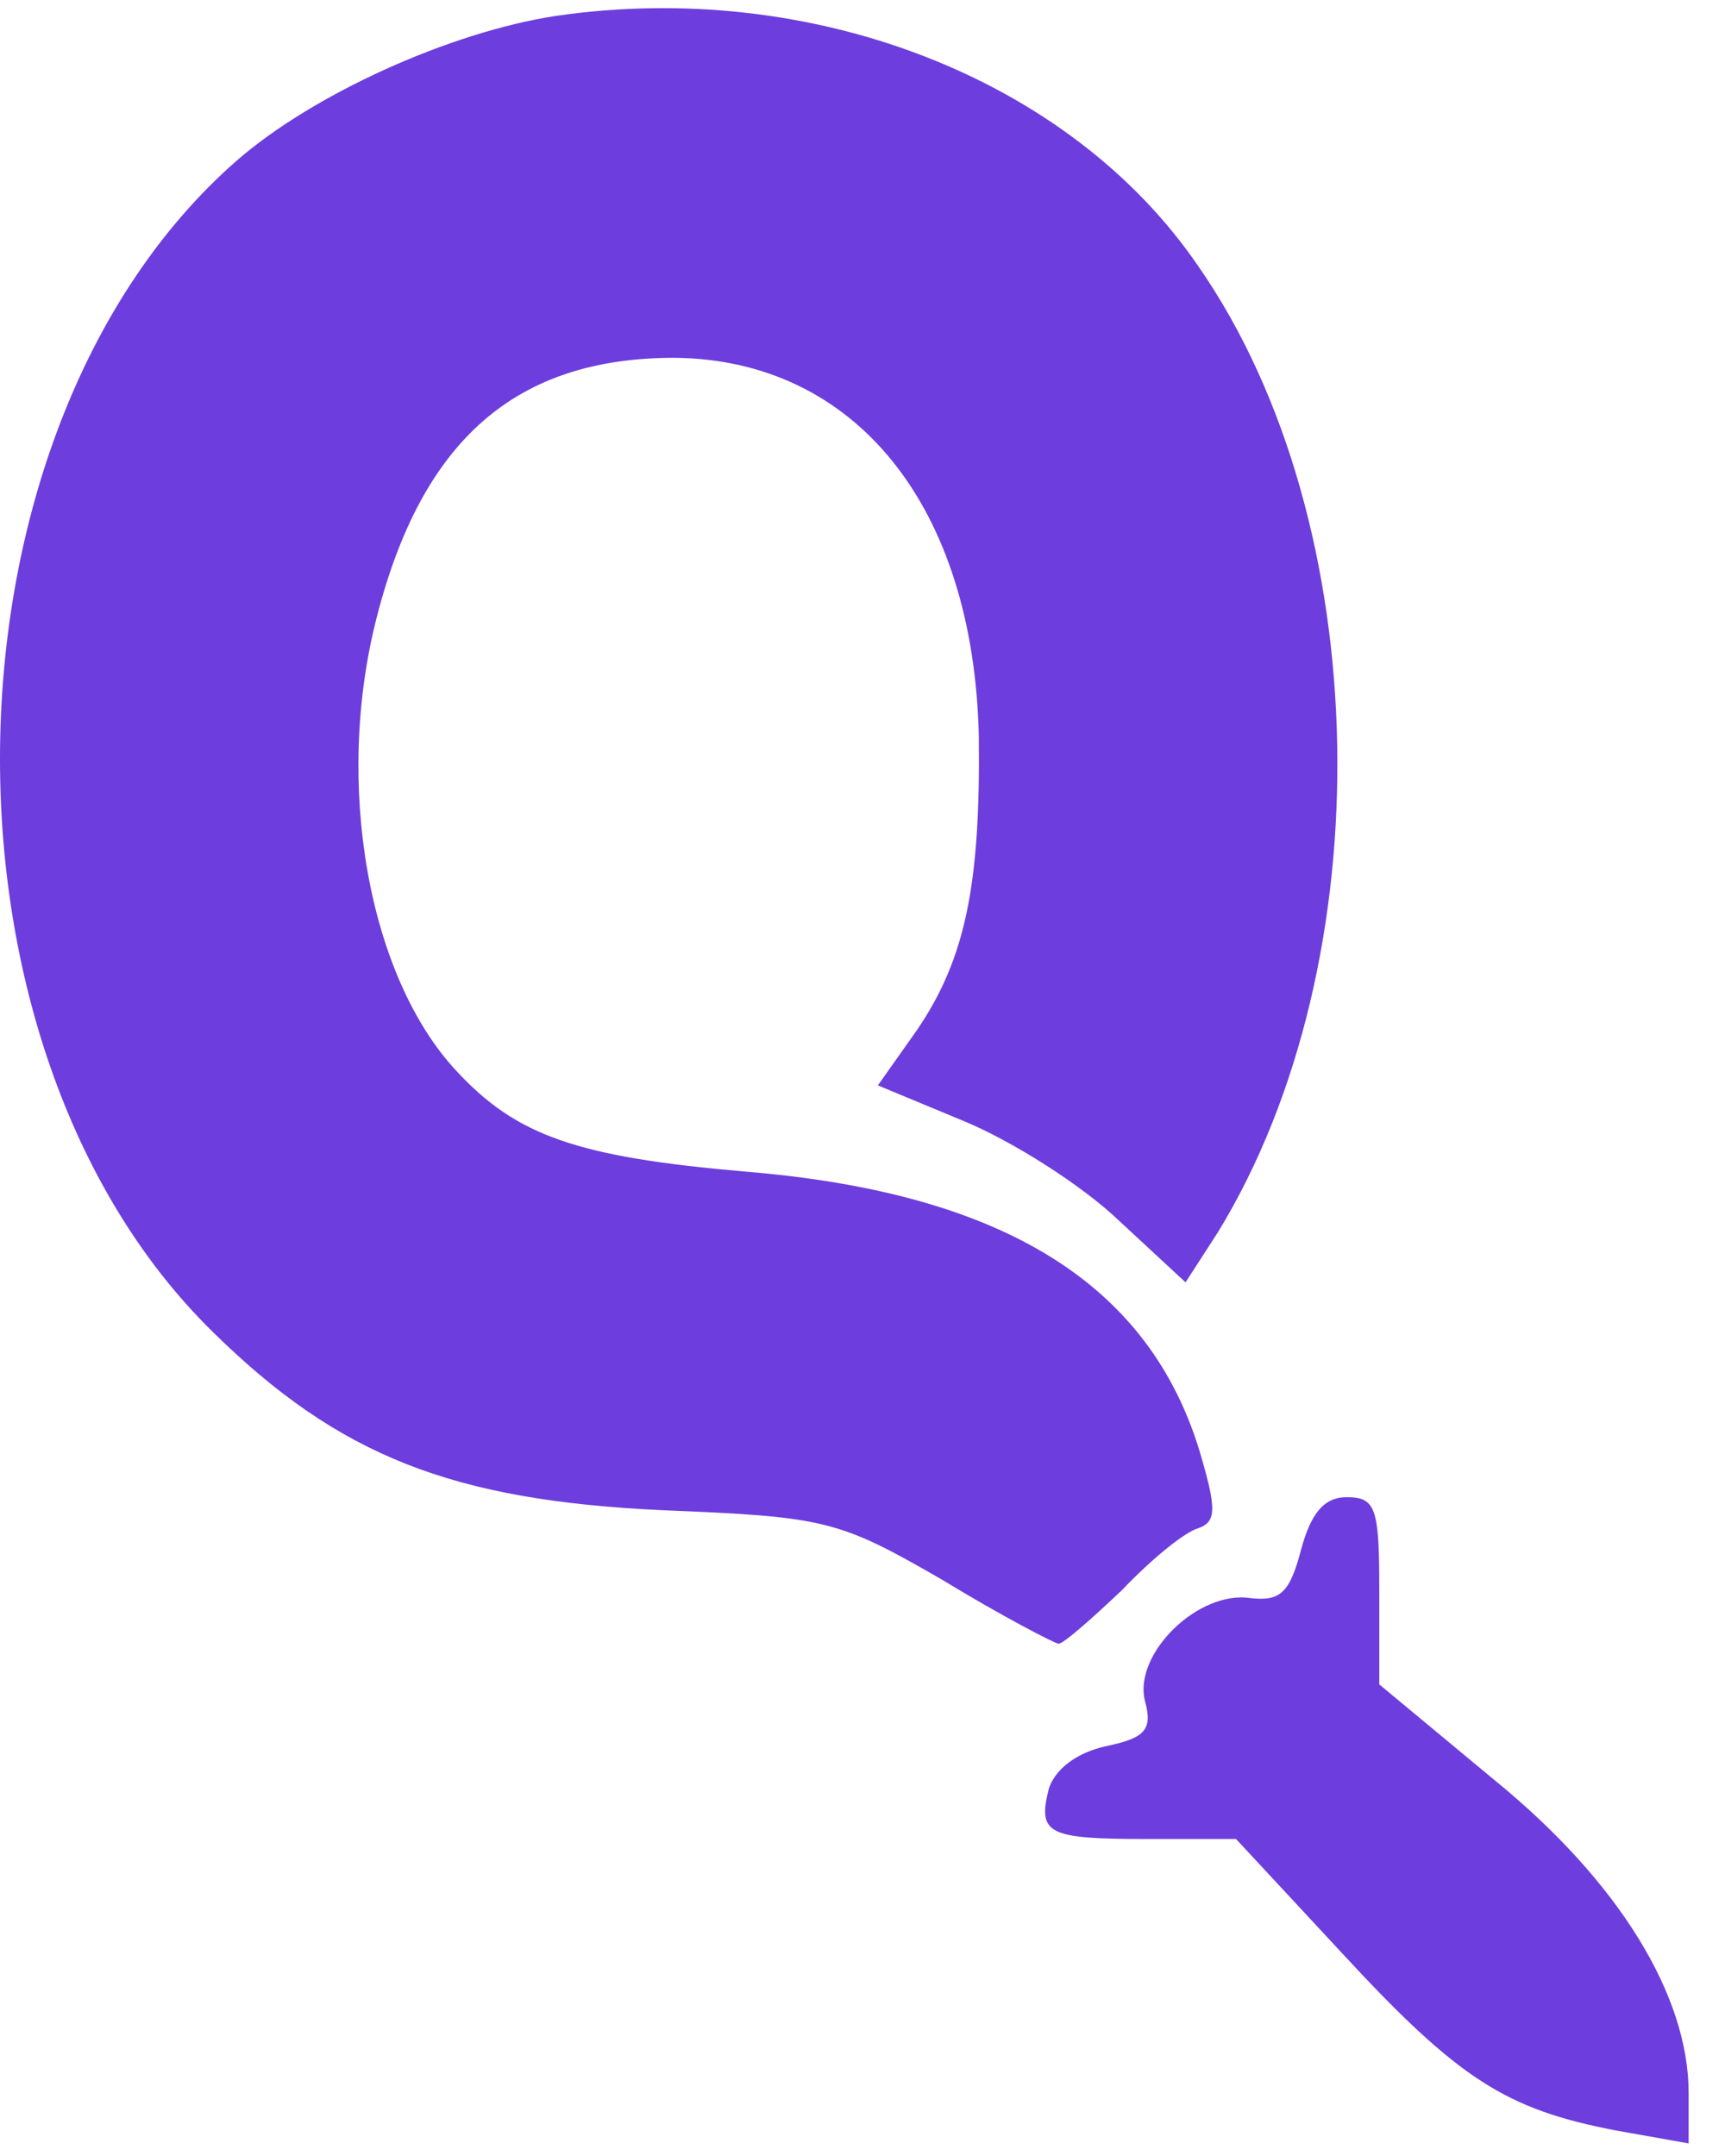
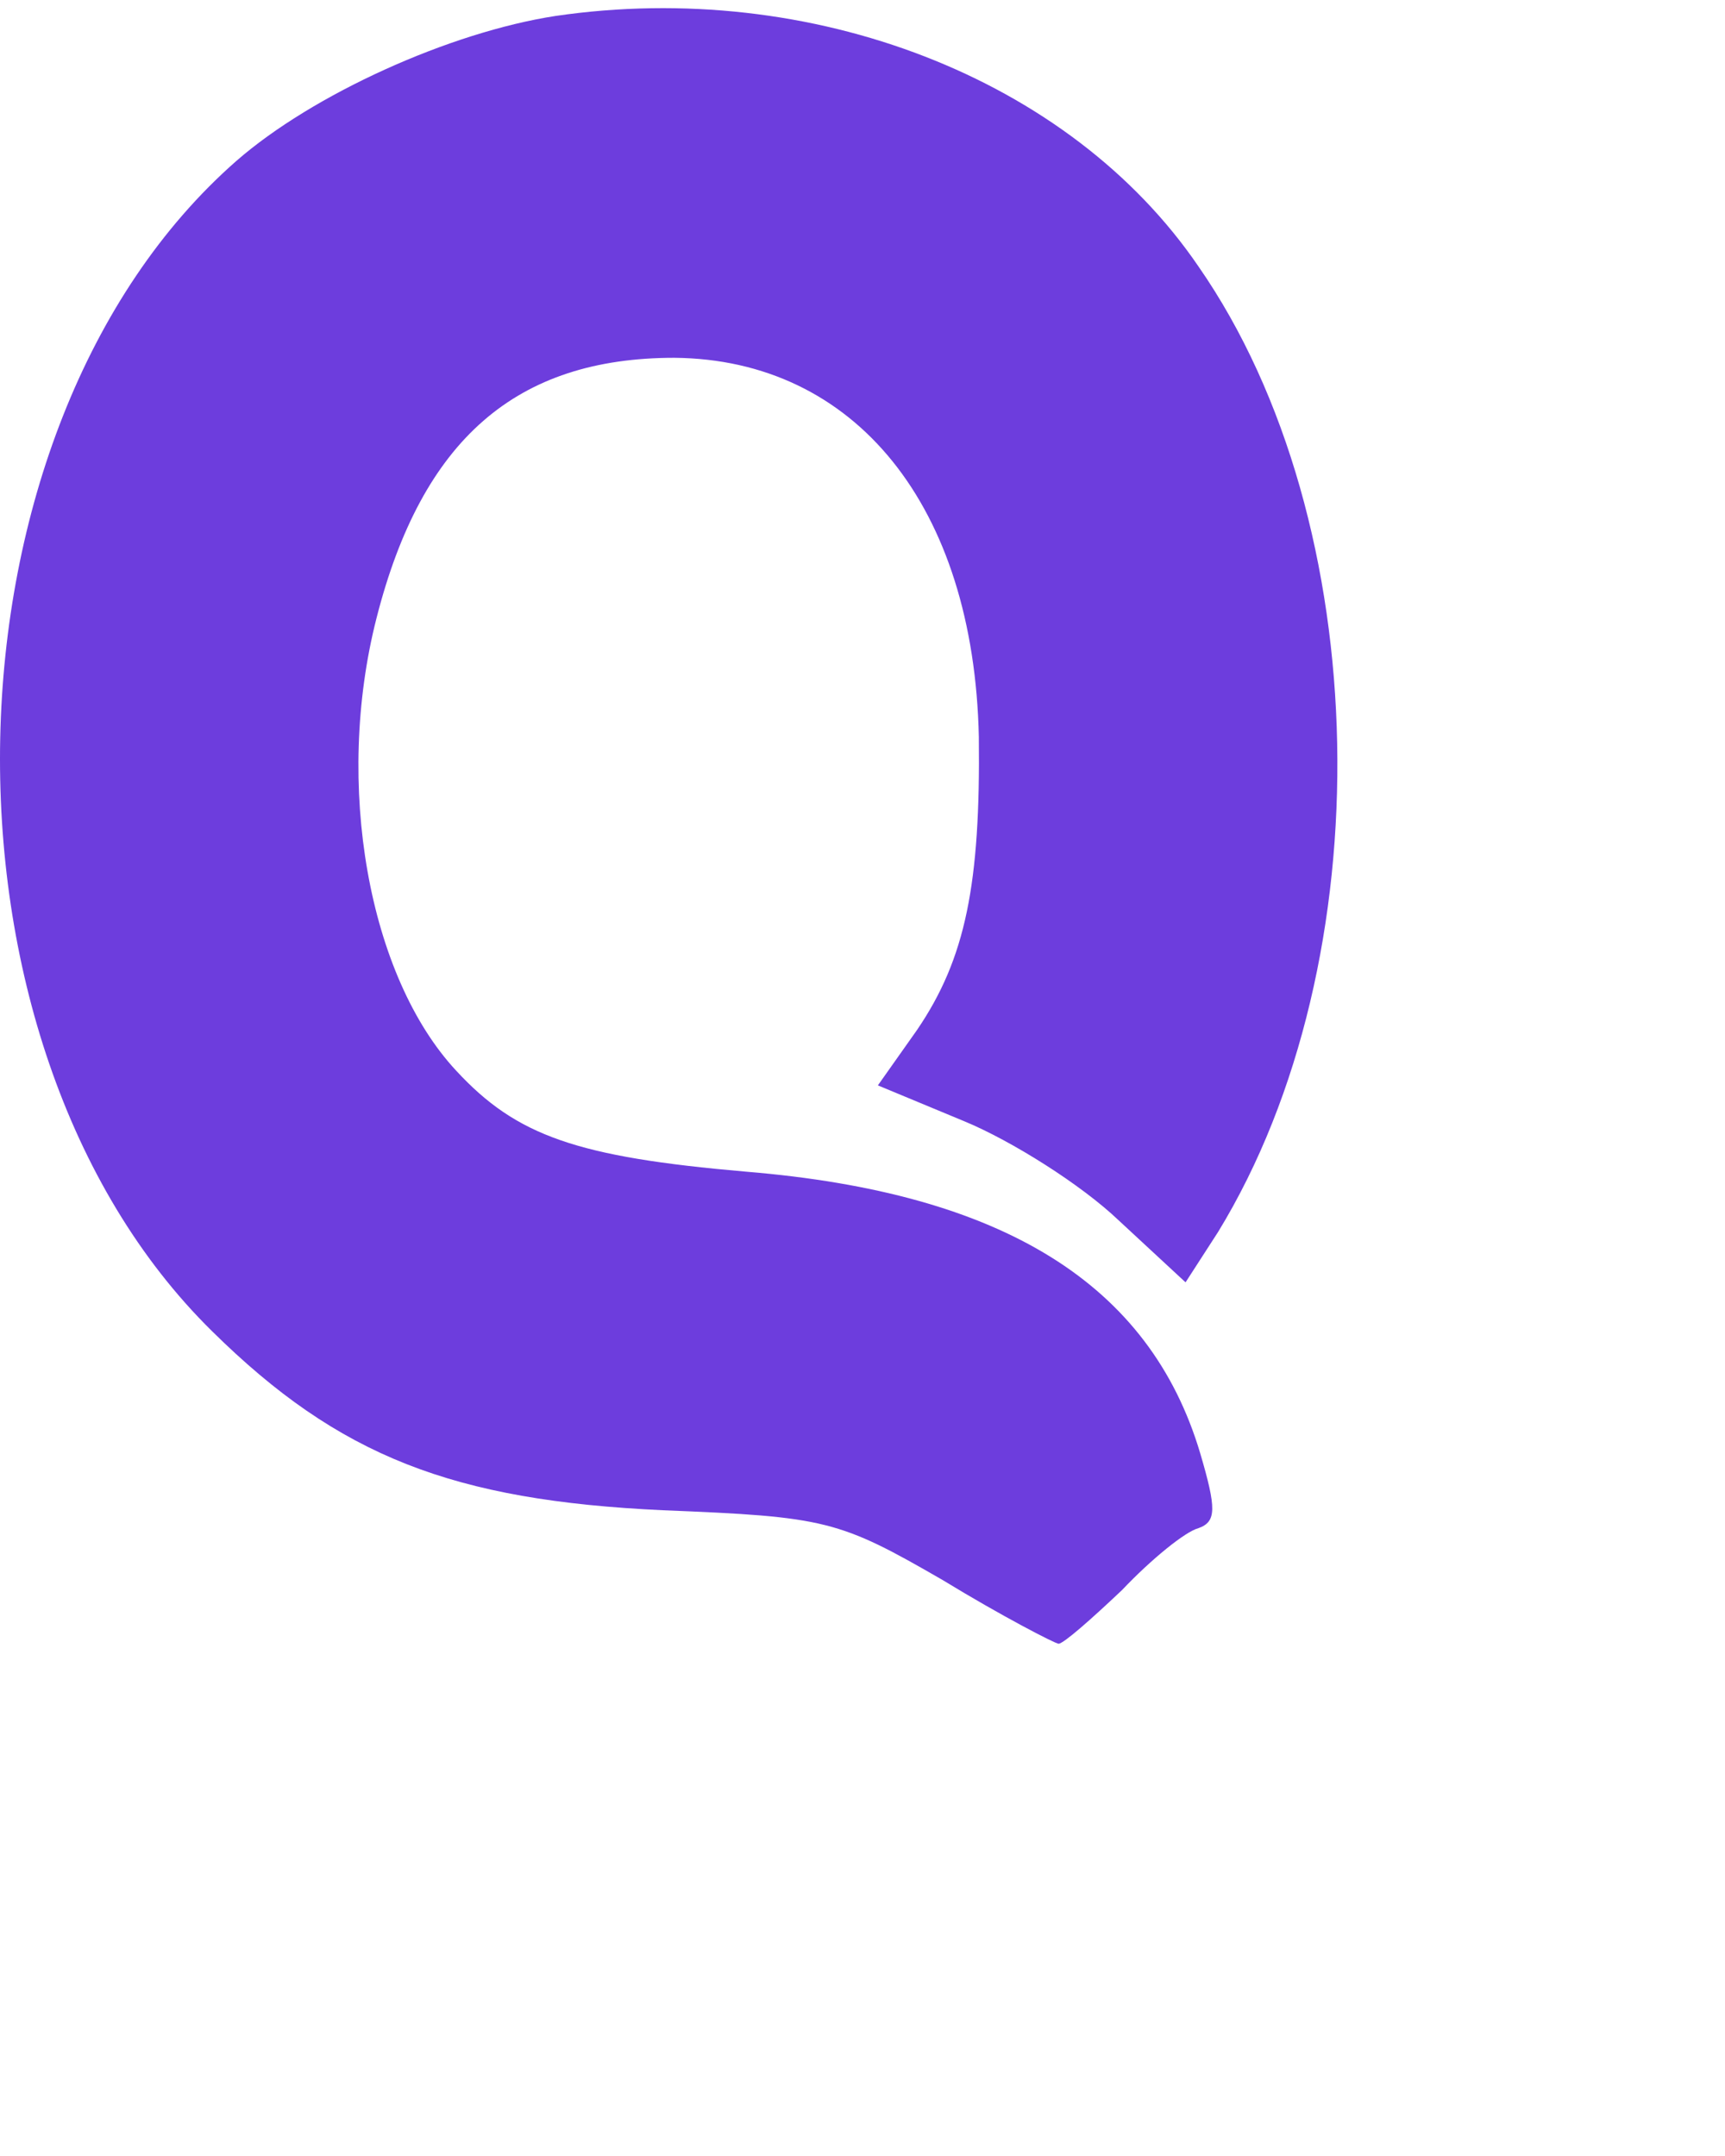
<svg xmlns="http://www.w3.org/2000/svg" width="36" height="45" viewBox="0 0 36 45" fill="none">
  <path d="M11.594 0.333C9.386 0.673 6.532 1.964 4.935 3.357C-1.418 8.929 -1.69 21.771 4.426 27.785C7.076 30.401 9.454 31.318 13.836 31.522C17.234 31.658 17.506 31.726 19.68 32.983C20.903 33.73 22.024 34.308 22.092 34.308C22.194 34.308 22.772 33.798 23.417 33.187C24.029 32.541 24.742 31.963 25.014 31.895C25.388 31.759 25.388 31.488 25.048 30.333C23.995 26.799 20.937 24.897 15.569 24.455C12.036 24.149 10.779 23.708 9.522 22.349C7.687 20.378 6.974 16.369 7.857 12.904C8.808 9.166 10.779 7.468 14.074 7.468C17.846 7.502 20.326 10.559 20.428 15.384C20.462 18.442 20.156 20.004 19.137 21.499L18.321 22.654L20.122 23.402C21.107 23.809 22.568 24.727 23.349 25.474L24.742 26.765L25.422 25.712C28.887 20.038 28.717 10.899 25.014 5.565C22.33 1.624 16.928 -0.448 11.594 0.333Z" fill="#6D3DDD" />
-   <path d="M27.155 32.337C26.917 33.254 26.713 33.424 26.101 33.356C25.014 33.186 23.655 34.511 23.893 35.496C24.063 36.108 23.893 36.278 23.078 36.447C22.466 36.583 22.024 36.923 21.889 37.331C21.651 38.282 21.855 38.384 23.961 38.384H25.796L28.004 40.762C30.45 43.412 31.435 44.024 33.712 44.465L35.241 44.737V43.684C35.241 41.646 33.78 39.267 31.198 37.161L28.785 35.157V33.186C28.785 31.487 28.717 31.249 28.106 31.249C27.63 31.249 27.358 31.589 27.155 32.337Z" fill="#6D3DDD" />
</svg>